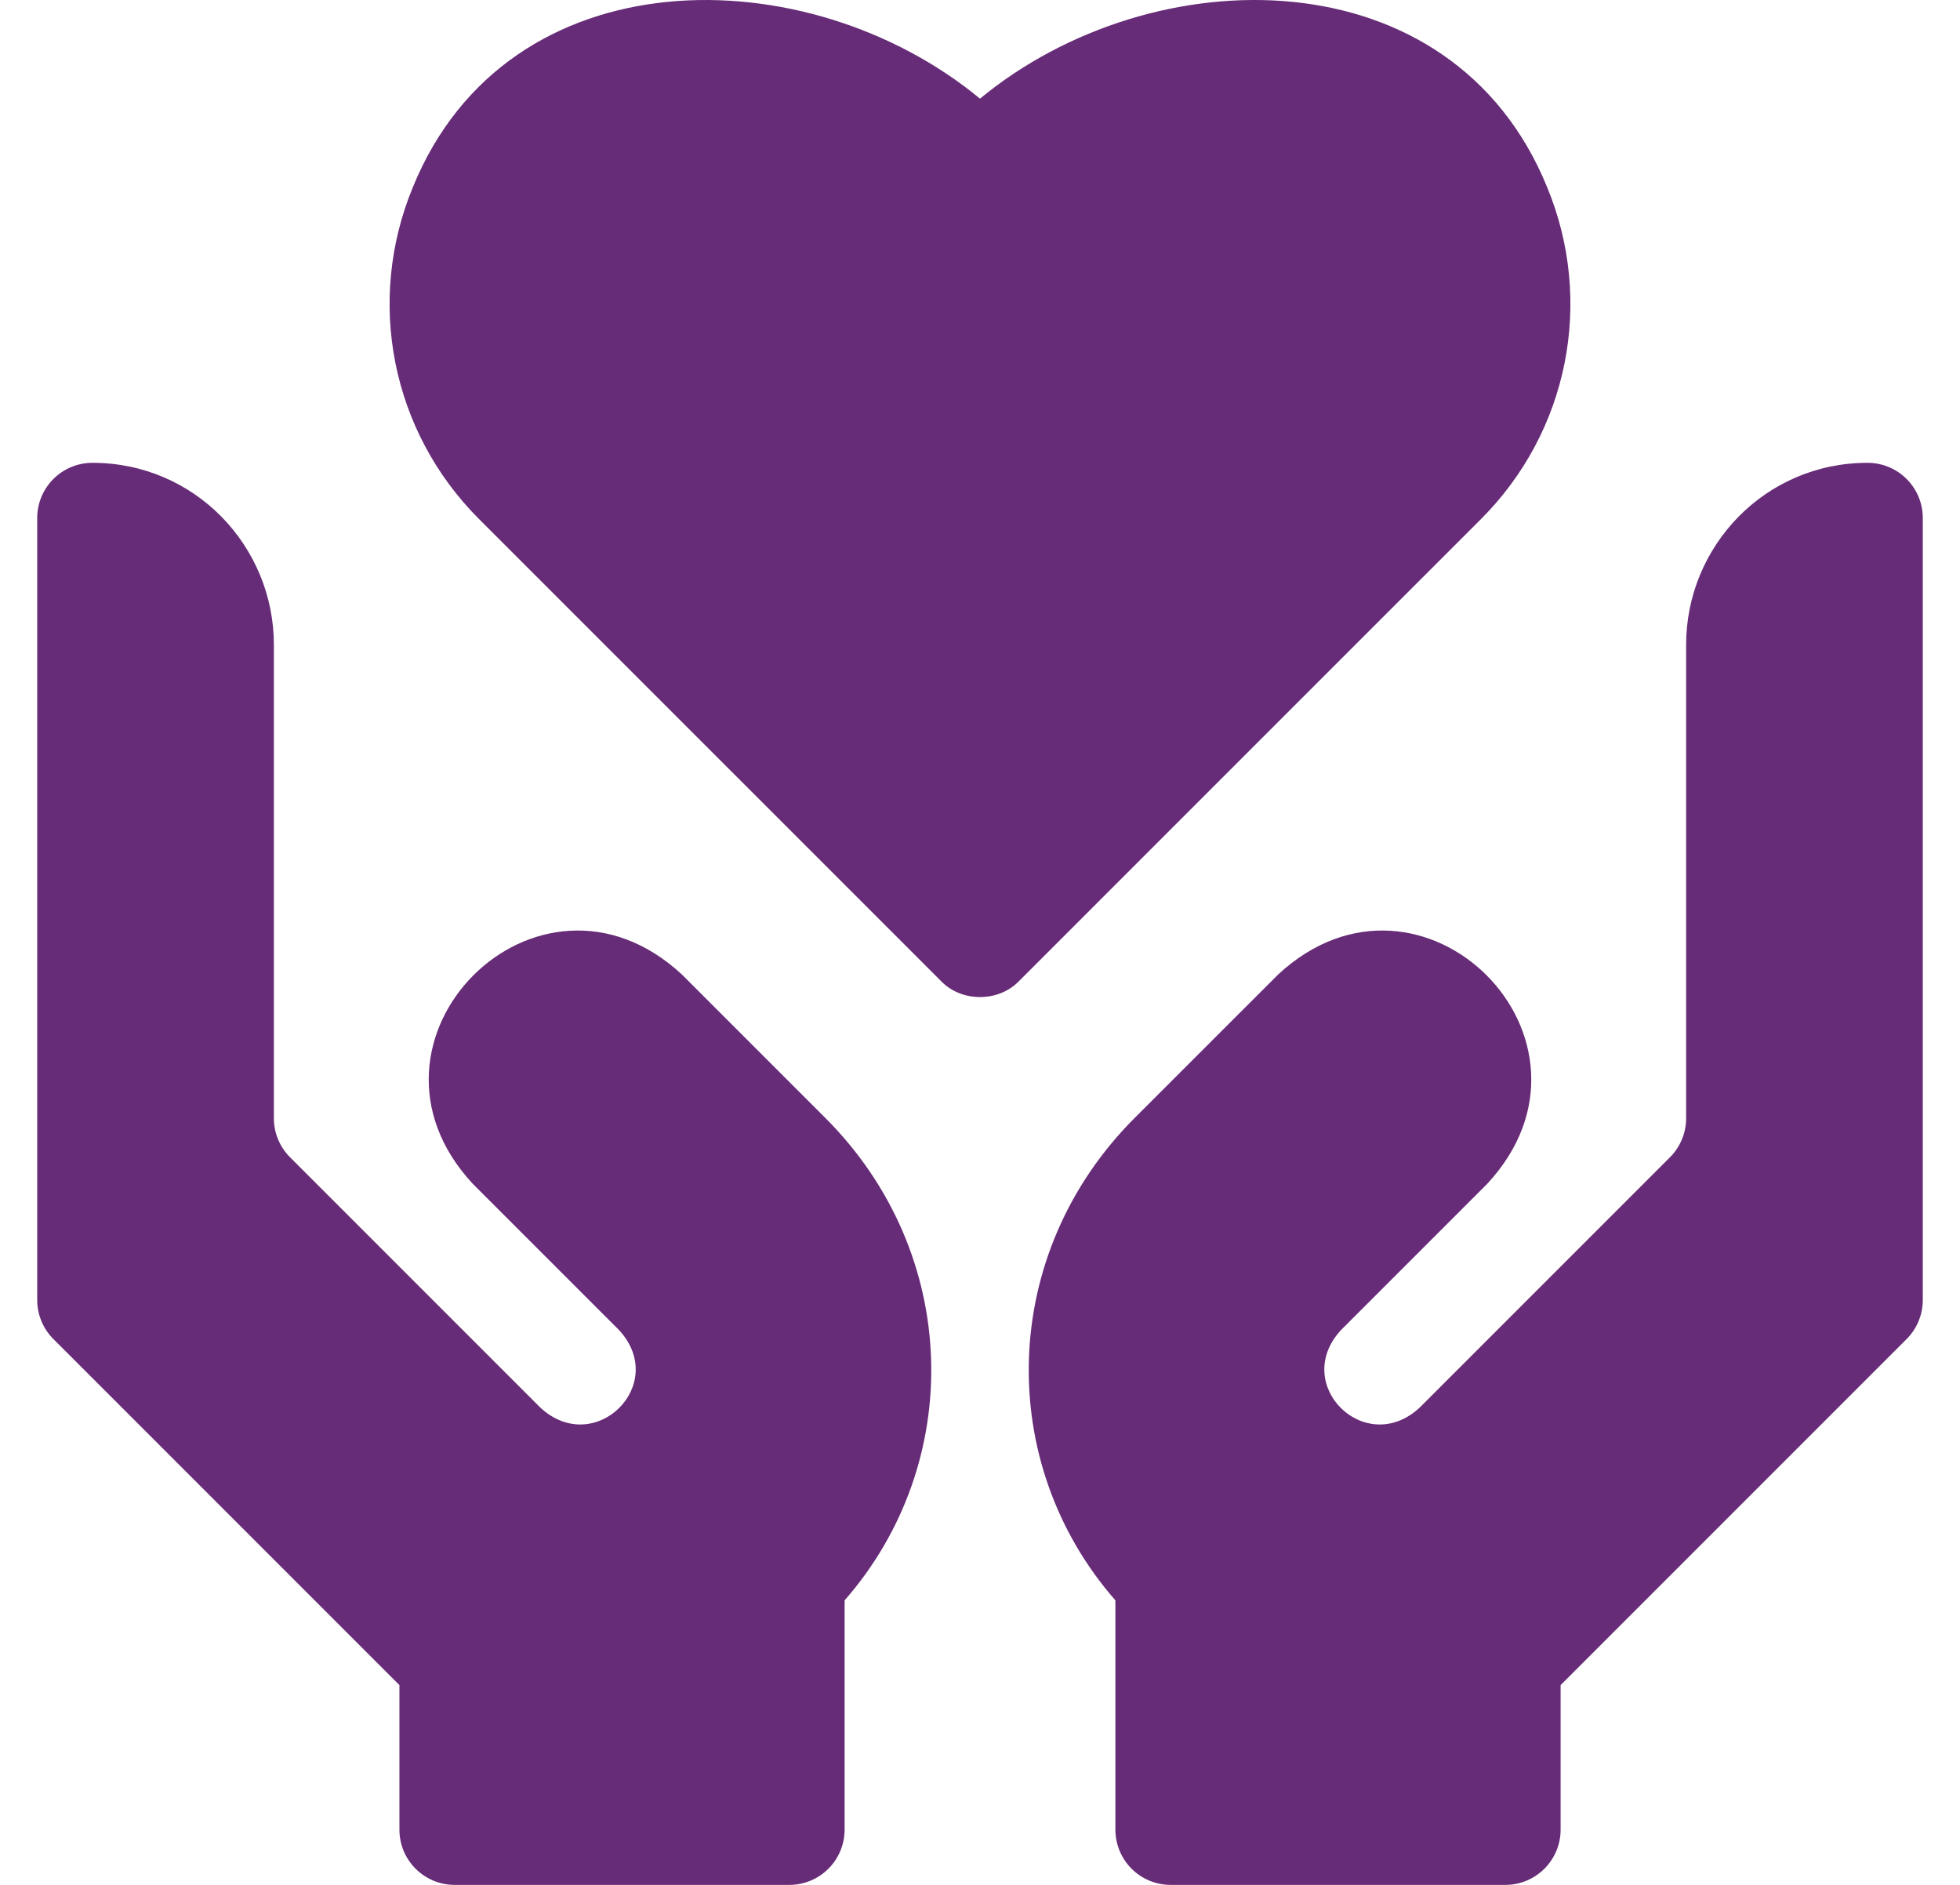
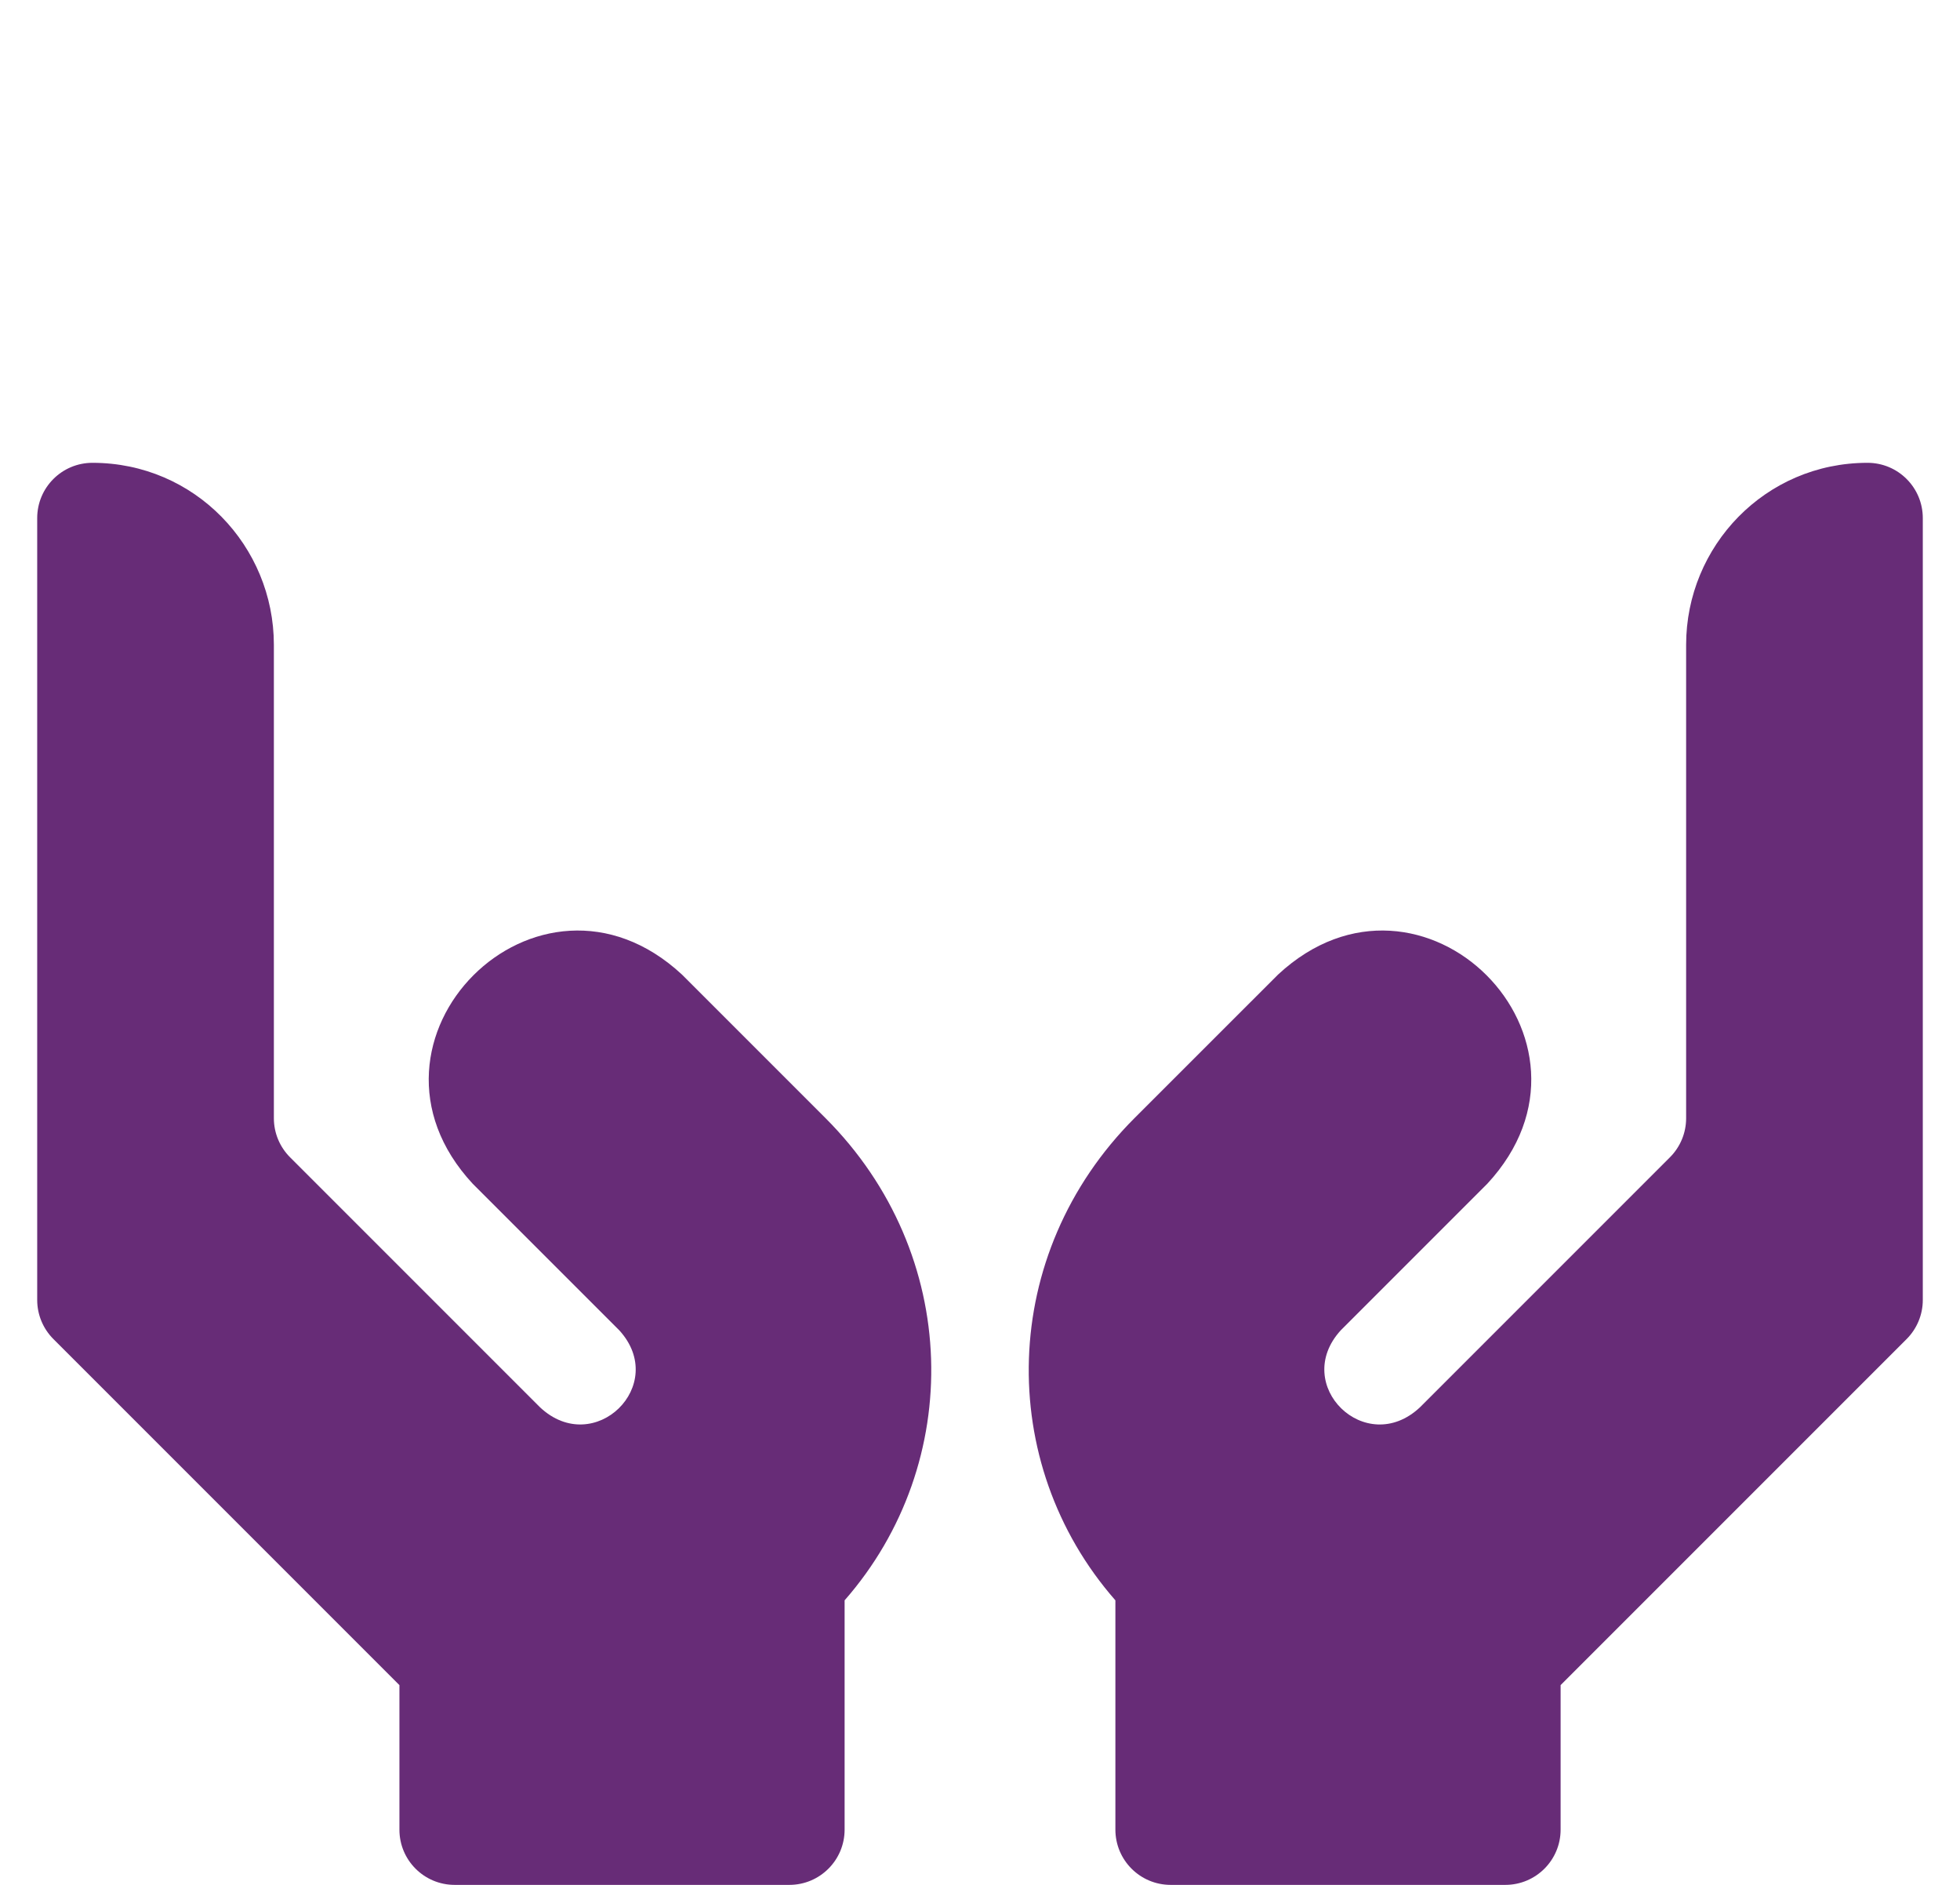
<svg xmlns="http://www.w3.org/2000/svg" width="52" height="50" viewBox="0 0 52 50" fill="none">
-   <path d="M41.045 4.962C38.521 -1.225 30.586 -1.169 26 2.617C21.414 -1.169 13.479 -1.224 10.955 4.962C9.7 7.992 10.388 11.448 12.707 13.767L24.964 26.023C25.509 26.591 26.491 26.591 27.037 26.023L39.294 13.767C41.612 11.448 42.3 7.992 41.045 4.962Z" fill="#672C77" />
  <path d="M49.547 12.277C46.829 12.277 44.734 14.489 44.734 17.105V29.664C44.734 30.053 44.579 30.425 44.304 30.7L37.673 37.331C36.233 38.683 34.244 36.738 35.572 35.288L39.457 31.403C42.998 27.588 37.717 22.312 33.907 25.853L30.102 29.657C26.497 33.262 26.4 38.809 29.592 42.452V48.534C29.592 49.344 30.248 50 31.058 50H39.938C40.747 50 41.404 49.344 41.404 48.534V44.701L50.584 35.521C50.858 35.246 51.013 34.874 51.013 34.485V13.743C51.013 12.933 50.357 12.277 49.547 12.277Z" fill="#672C77" />
  <path d="M18.094 25.853C14.279 22.311 9.003 27.592 12.543 31.403L16.429 35.288C17.757 36.739 15.766 38.682 14.327 37.331L7.696 30.7C7.421 30.425 7.266 30.053 7.266 29.664V17.105C7.266 14.489 5.171 12.277 2.453 12.277C1.643 12.277 0.987 12.933 0.987 13.743V34.485C0.987 34.874 1.142 35.246 1.417 35.521L10.597 44.701V48.534C10.596 49.344 11.252 50 12.062 50H20.942C21.752 50 22.408 49.344 22.408 48.534V42.452C25.6 38.809 25.503 33.262 21.898 29.657L18.094 25.853Z" fill="#672C77" />
</svg>